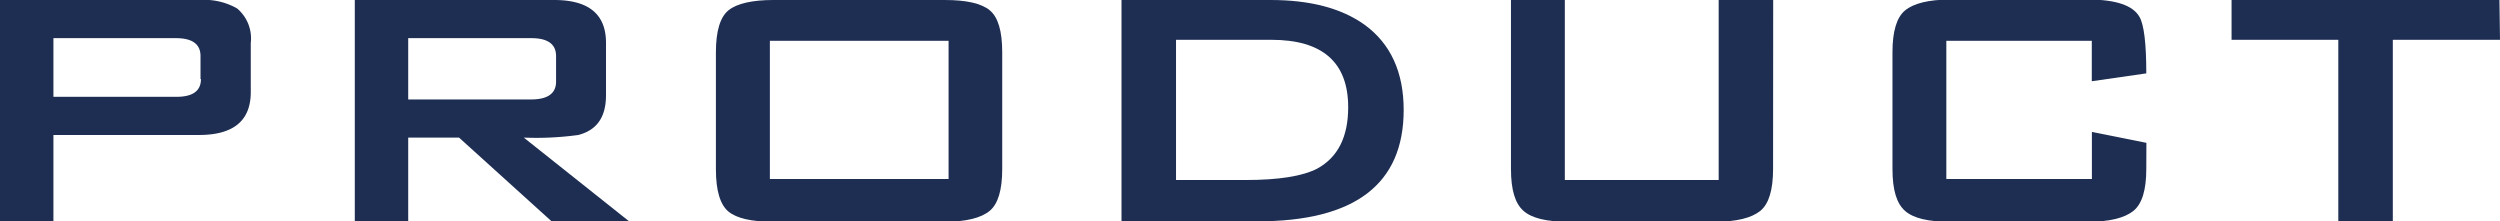
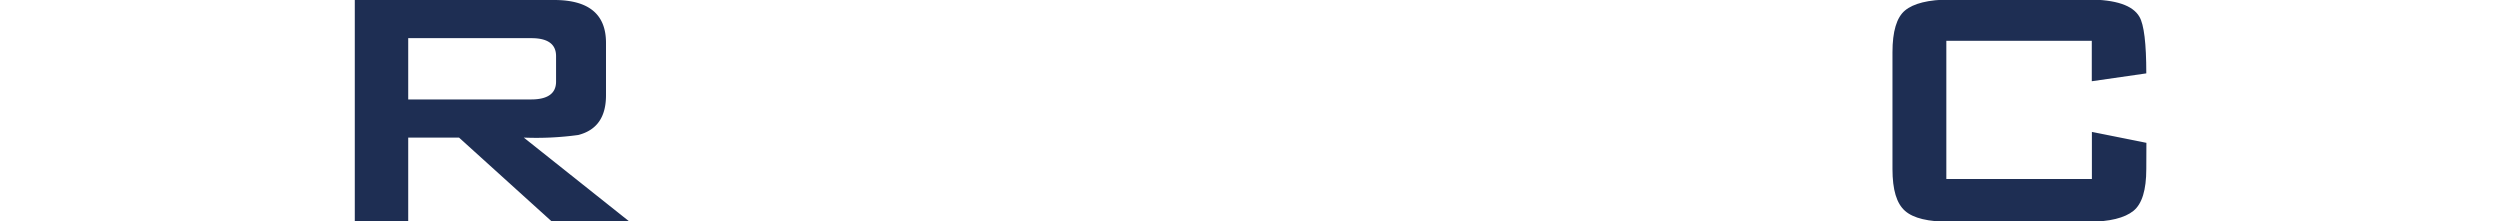
<svg xmlns="http://www.w3.org/2000/svg" viewBox="0 0 229.29 20.3">
  <defs>
    <style>.cls-1{fill:#1e2e53;}</style>
  </defs>
  <g id="レイヤー_2" data-name="レイヤー 2">
    <g id="レイヤー_1-2" data-name="レイヤー 1">
-       <path class="cls-1" d="M23,8.45q0,3.93-4.75,3.93H4.9V20.3H0V0H18.29a6.11,6.11,0,0,1,3.45.77A3.59,3.59,0,0,1,23,3.94Zm-4.61-1.2V5.14c0-1.09-.75-1.64-2.25-1.64H4.9V8.88H16.18C17.68,8.88,18.43,8.34,18.43,7.25Z" />
      <path class="cls-1" d="M57.7,20.3H50.59L42.1,12.62H37.44V20.3h-4.9V0H50.83q4.76,0,4.75,3.94v4.8c0,2-.84,3.2-2.54,3.64a28.25,28.25,0,0,1-5,.24ZM51,7.49V5.14c0-1.09-.76-1.64-2.26-1.64H37.44V9.12H48.72C50.22,9.12,51,8.58,51,7.49Z" />
-       <path class="cls-1" d="M91.92,15.5c0,1.92-.38,3.2-1.15,3.84s-2.15,1-4.13,1H70.94c-2,0-3.36-.31-4.12-.93s-1.16-1.91-1.16-3.87V4.8c0-1.95.39-3.24,1.16-3.86S69,0,70.94,0h15.7c2,0,3.36.31,4.13.94s1.15,1.91,1.15,3.86ZM87,16.42V3.74H70.61V16.42Z" />
-       <path class="cls-1" d="M128.74,10.08q0,10.23-13.44,10.22H102.86V0h13.68c3.62,0,6.48.75,8.6,2.26C127.54,4,128.74,6.62,128.74,10.08Zm-5.09-.24q0-6.19-7.06-6.19h-8.73V16.51h6.38q4.56,0,6.58-1.05C122.7,14.43,123.65,12.56,123.65,9.84Z" />
-       <path class="cls-1" d="M162.62,15.5q0,2.88-1.17,3.84c-.79.64-2.17,1-4.15,1H143.86c-2,0-3.36-.32-4.13-1s-1.15-1.92-1.15-3.84V0h4.94V16.51h14.11V0h5Z" />
      <path class="cls-1" d="M196.85,15.5c0,1.92-.39,3.2-1.18,3.84s-2.17,1-4.15,1H178.85c-2,0-3.36-.32-4.13-1s-1.15-1.92-1.15-3.84V4.8c0-1.92.38-3.2,1.15-3.84s2.14-1,4.13-1h12.67q3.79,0,4.7,1.58.63,1.07.63,5.19l-5,.72V3.74H178.51V16.42h13.35V12.1l5,1Z" />
-       <path class="cls-1" d="M229.29,3.65h-9.83V20.3h-5V3.65h-9.79V0h24.57Z" />
    </g>
  </g>
</svg>